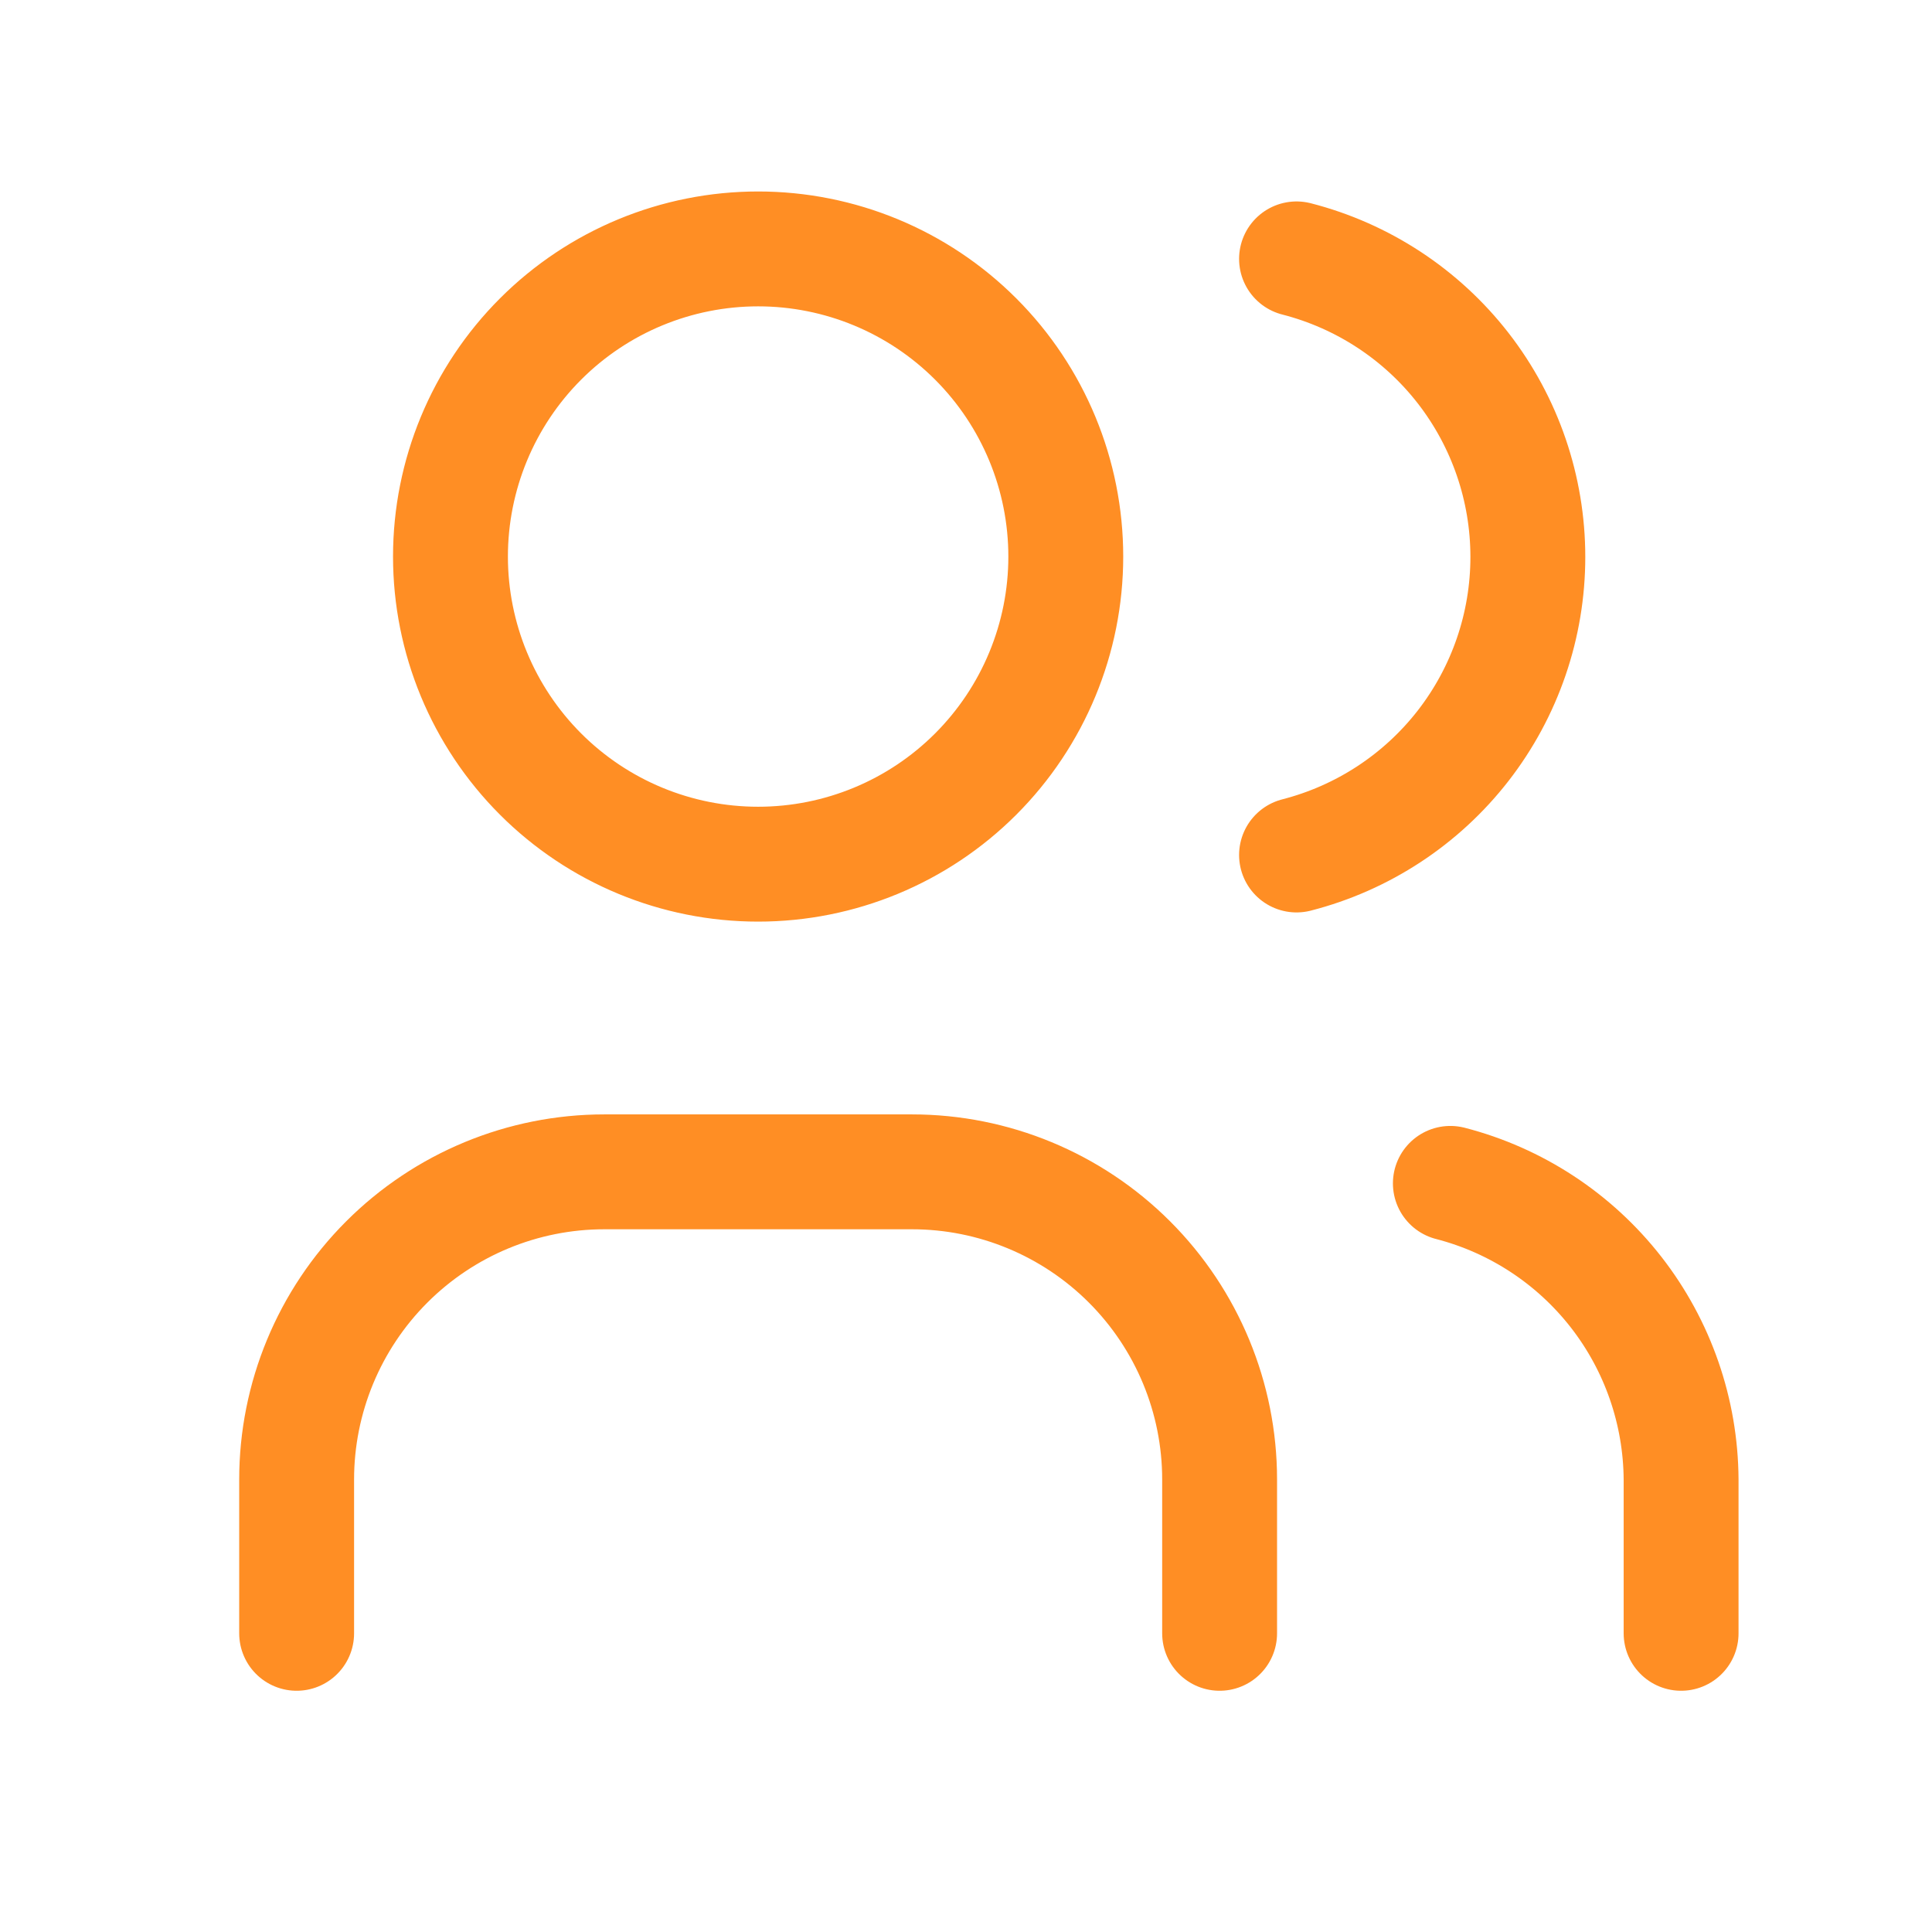
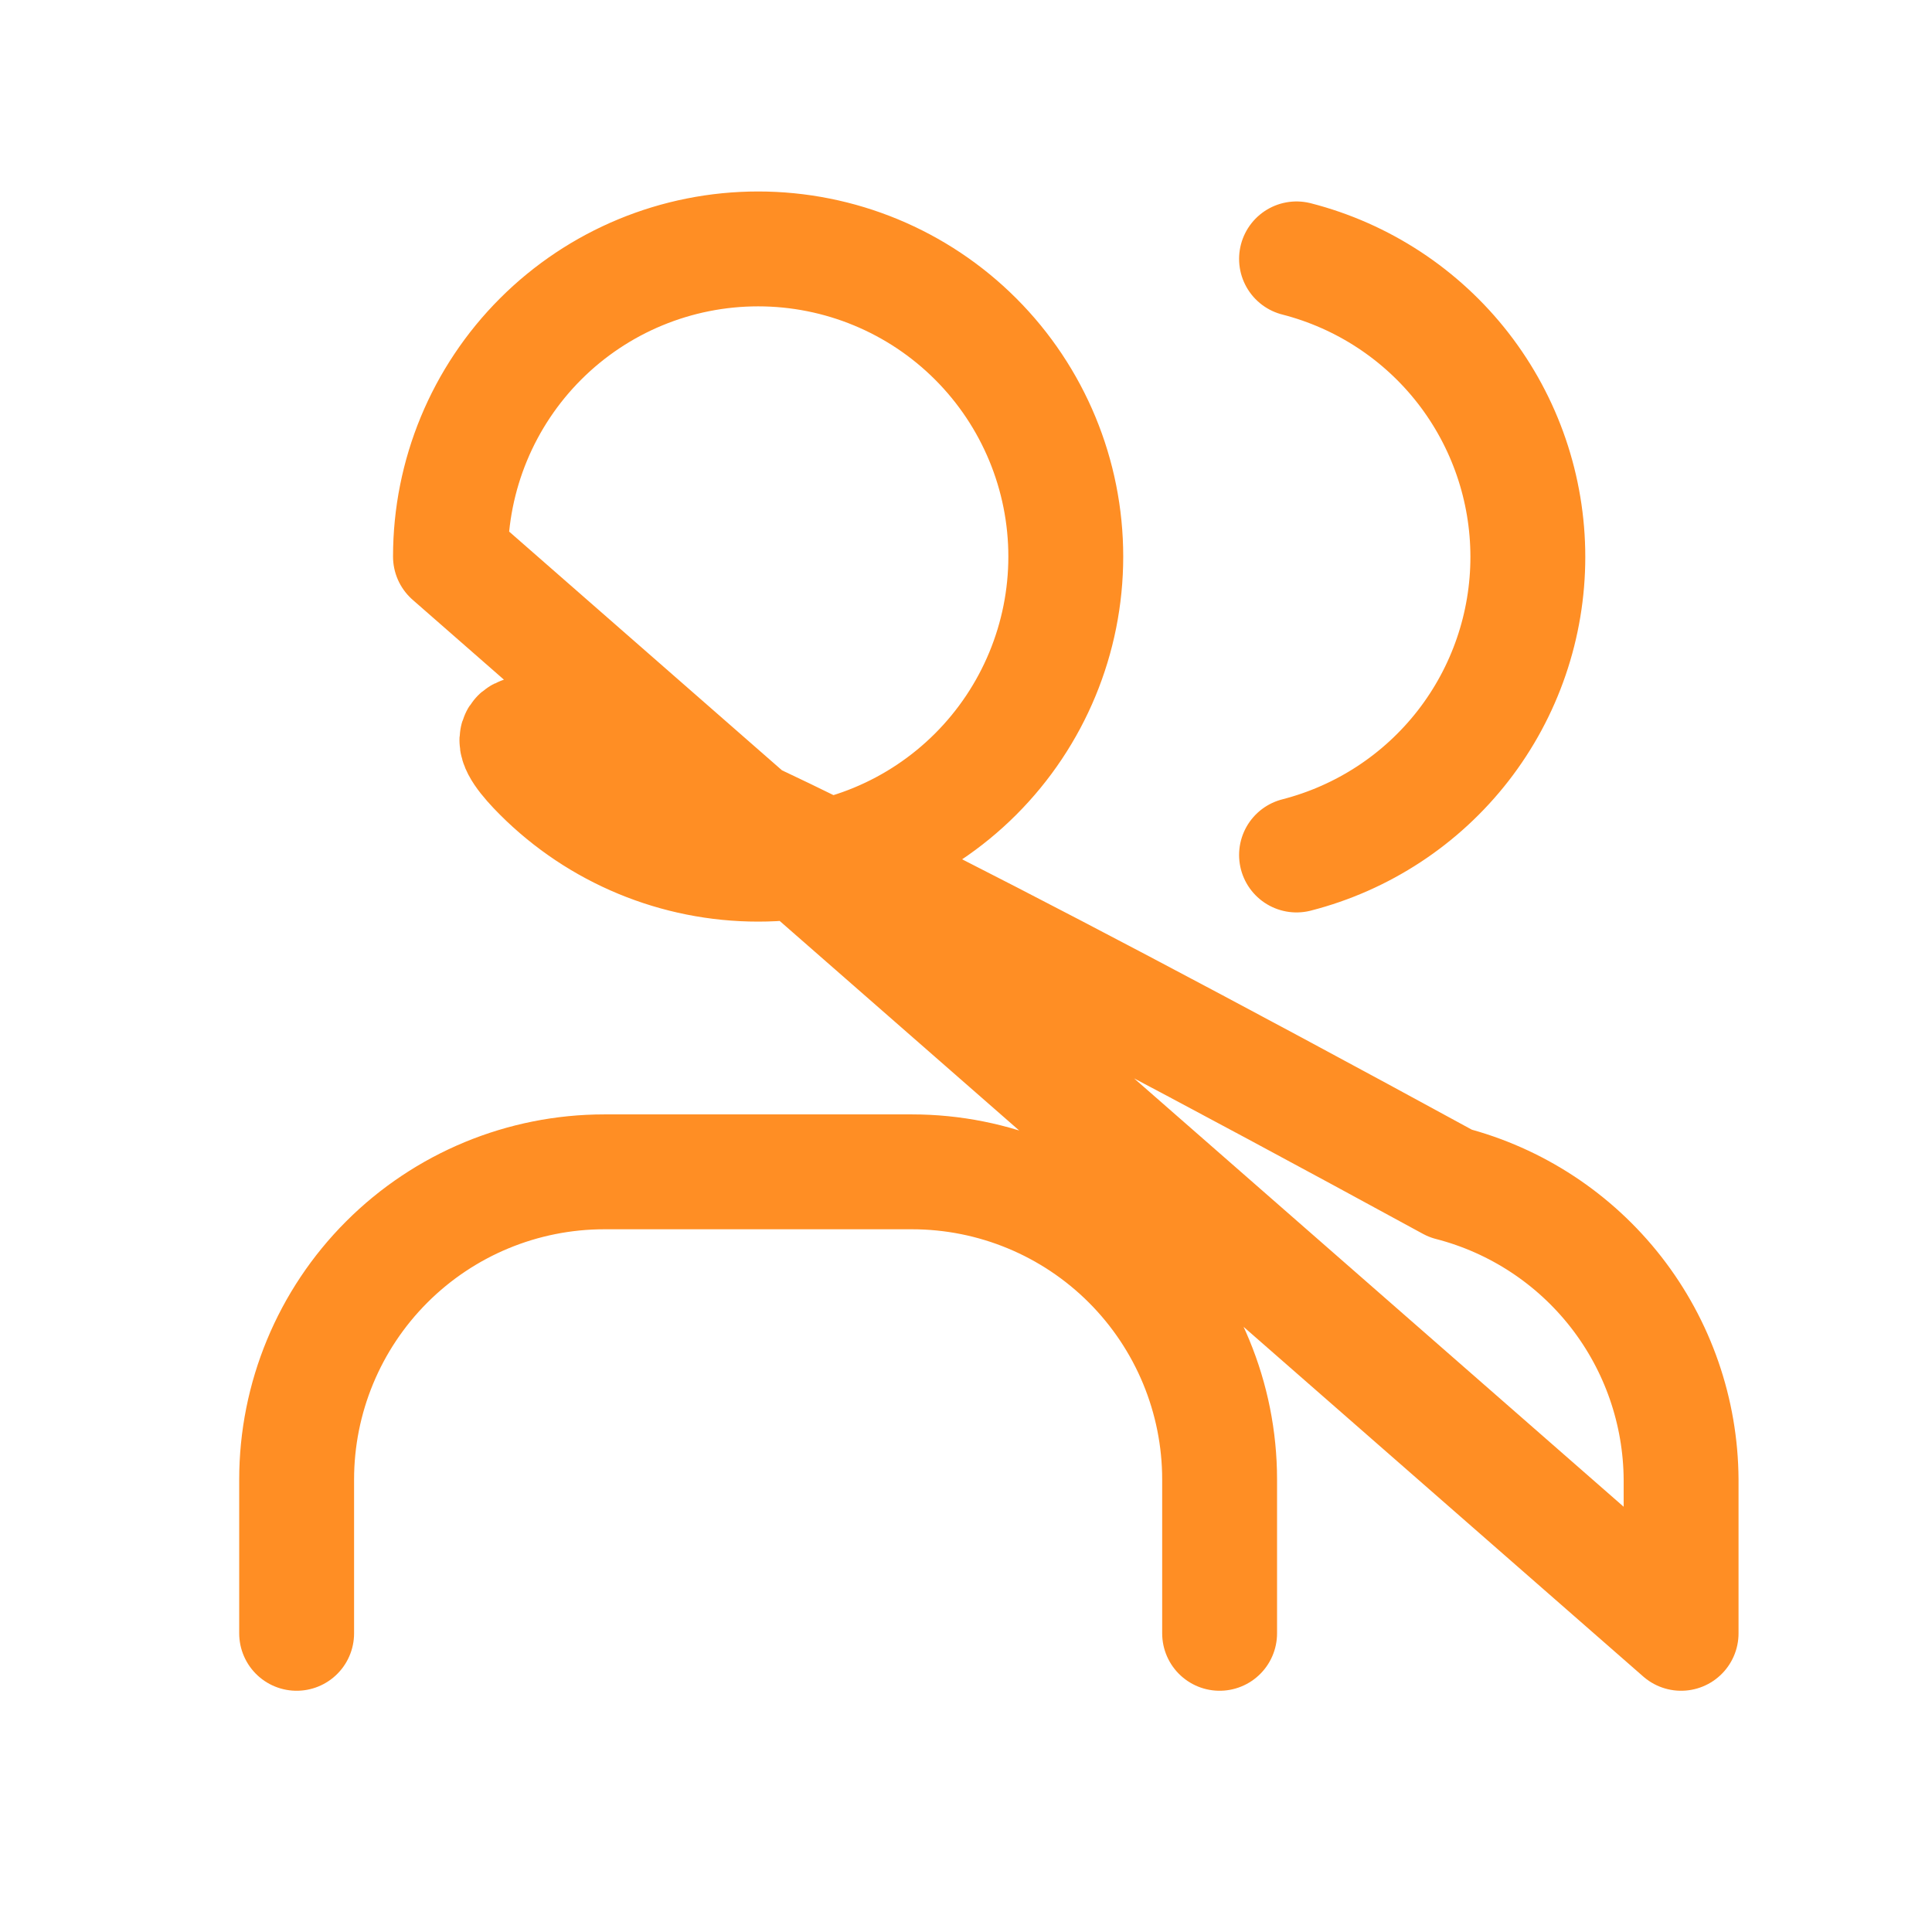
<svg xmlns="http://www.w3.org/2000/svg" width="37" height="37" viewBox="0 0 37 37" fill="none">
-   <path d="M5.681 31.28V28.334C5.681 26.772 6.302 25.273 7.407 24.168C8.512 23.063 10.01 22.442 11.573 22.442H17.465C19.028 22.442 20.526 23.063 21.631 24.168C22.736 25.273 23.357 26.772 23.357 28.334V31.28M24.83 4.958C26.097 5.283 27.221 6.02 28.023 7.053C28.825 8.087 29.26 9.358 29.26 10.666C29.26 11.974 28.825 13.245 28.023 14.279C27.221 15.312 26.097 16.049 24.83 16.374M32.195 31.28V28.334C32.187 27.034 31.75 25.773 30.951 24.747C30.151 23.721 29.035 22.988 27.776 22.663M8.627 10.659C8.627 12.221 9.248 13.72 10.353 14.825C11.458 15.93 12.956 16.55 14.519 16.55C16.082 16.55 17.58 15.93 18.685 14.825C19.79 13.72 20.411 12.221 20.411 10.659C20.411 9.096 19.79 7.597 18.685 6.492C17.58 5.387 16.082 4.767 14.519 4.767C12.956 4.767 11.458 5.387 10.353 6.492C9.248 7.597 8.627 9.096 8.627 10.659Z" stroke="#FF8E24" stroke-width="2.2" stroke-linecap="round" stroke-linejoin="round" />
+   <path d="M5.681 31.28V28.334C5.681 26.772 6.302 25.273 7.407 24.168C8.512 23.063 10.01 22.442 11.573 22.442H17.465C19.028 22.442 20.526 23.063 21.631 24.168C22.736 25.273 23.357 26.772 23.357 28.334V31.28M24.83 4.958C26.097 5.283 27.221 6.02 28.023 7.053C28.825 8.087 29.26 9.358 29.26 10.666C29.26 11.974 28.825 13.245 28.023 14.279C27.221 15.312 26.097 16.049 24.83 16.374M32.195 31.28V28.334C32.187 27.034 31.75 25.773 30.951 24.747C30.151 23.721 29.035 22.988 27.776 22.663C8.627 12.221 9.248 13.72 10.353 14.825C11.458 15.93 12.956 16.55 14.519 16.55C16.082 16.55 17.58 15.93 18.685 14.825C19.79 13.72 20.411 12.221 20.411 10.659C20.411 9.096 19.79 7.597 18.685 6.492C17.58 5.387 16.082 4.767 14.519 4.767C12.956 4.767 11.458 5.387 10.353 6.492C9.248 7.597 8.627 9.096 8.627 10.659Z" stroke="#FF8E24" stroke-width="2.2" stroke-linecap="round" stroke-linejoin="round" />
</svg>